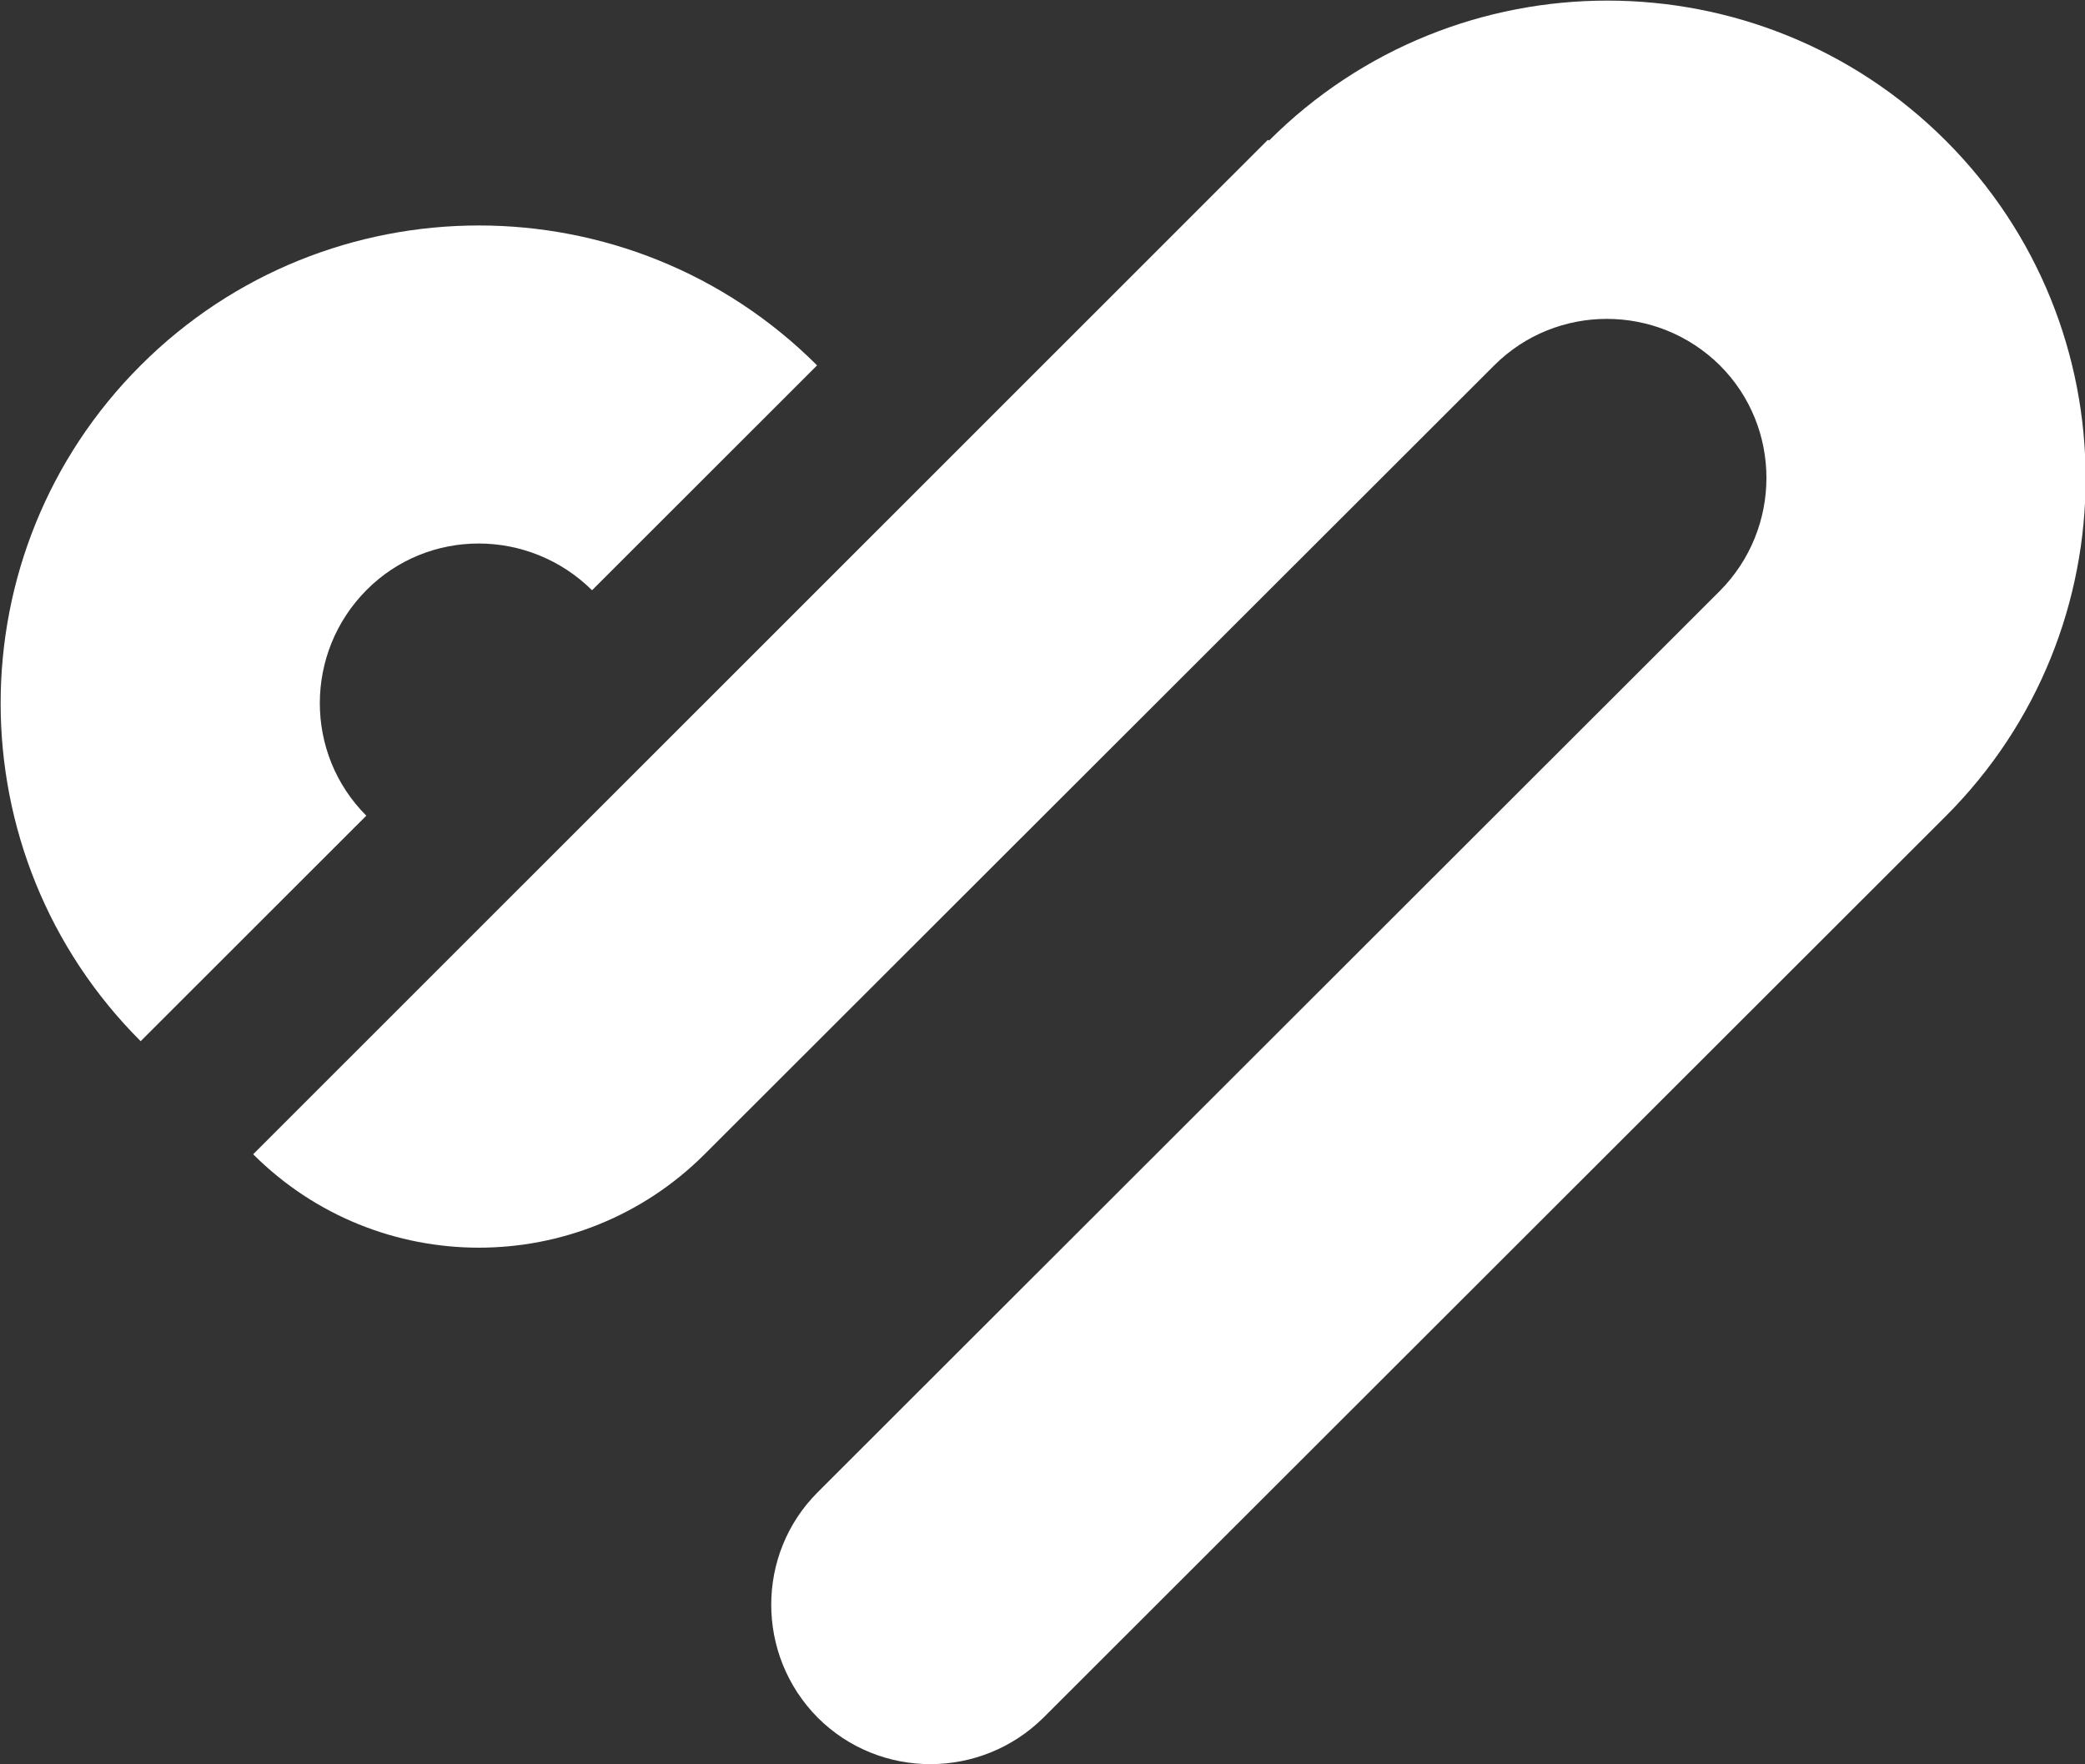
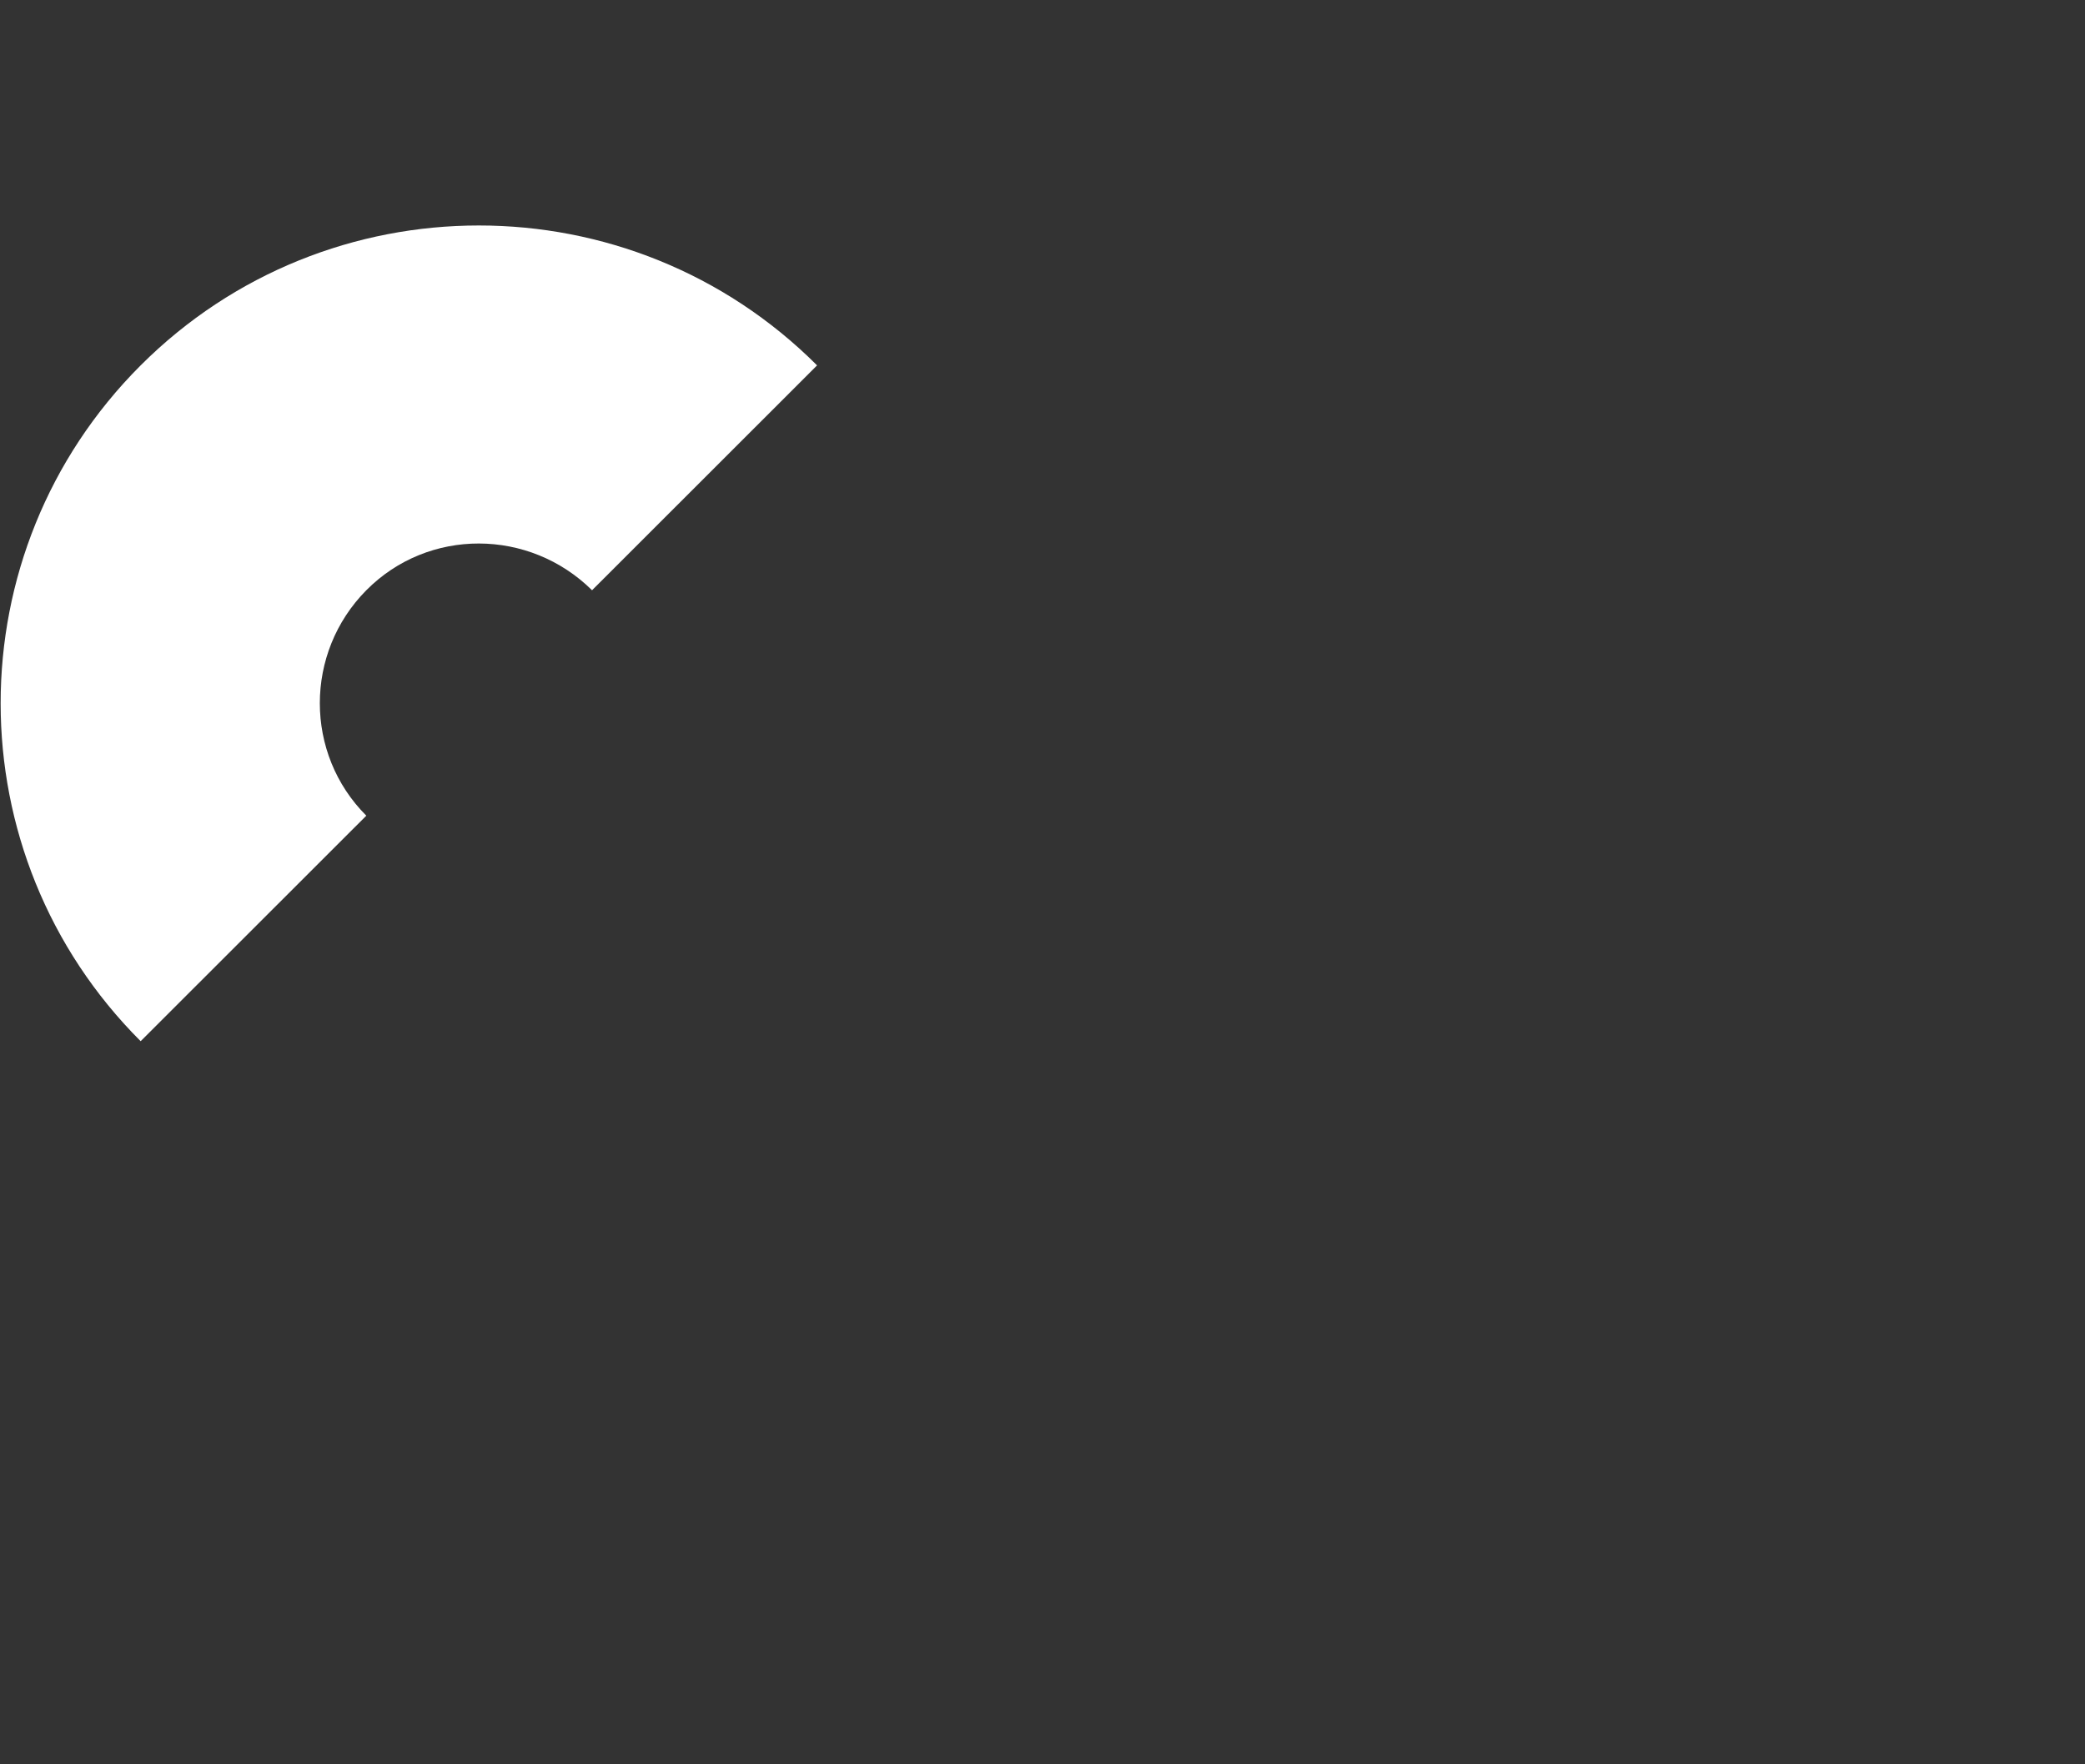
<svg xmlns="http://www.w3.org/2000/svg" width="26" height="22" viewBox="0 0 26 22" fill="none">
  <rect x="0" y="0" width="26" height="22" fill="#333333" stroke="none" />
  <g clip-path="url(#clip0_384_9636)">
-     <path d="M15.81 1.744L3.157 14.393C4.712 15.946 7.231 15.946 8.786 14.393L18.633 4.556C19.406 3.783 20.666 3.783 21.447 4.556C22.221 5.329 22.221 6.587 21.447 7.368L10.197 18.607C9.424 19.379 9.424 20.638 10.197 21.418C10.971 22.191 12.23 22.191 13.012 21.418L24.262 10.179C26.59 7.854 26.59 4.078 24.262 1.752C21.934 -0.574 18.154 -0.574 15.826 1.752L15.81 1.744Z" fill="white" />
    <path d="M10.189 4.556C7.861 2.23 4.082 2.23 1.754 4.556C-0.574 6.882 -0.574 10.657 1.754 12.983L4.568 10.171C3.795 9.399 3.795 8.14 4.568 7.36C5.342 6.579 6.601 6.587 7.383 7.36L10.197 4.548L10.189 4.556Z" fill="white" />
  </g>
  <defs>
    <clipPath id="clip0_384_9636">
      <rect width="26" height="22" fill="white" />
    </clipPath>
  </defs>
</svg>